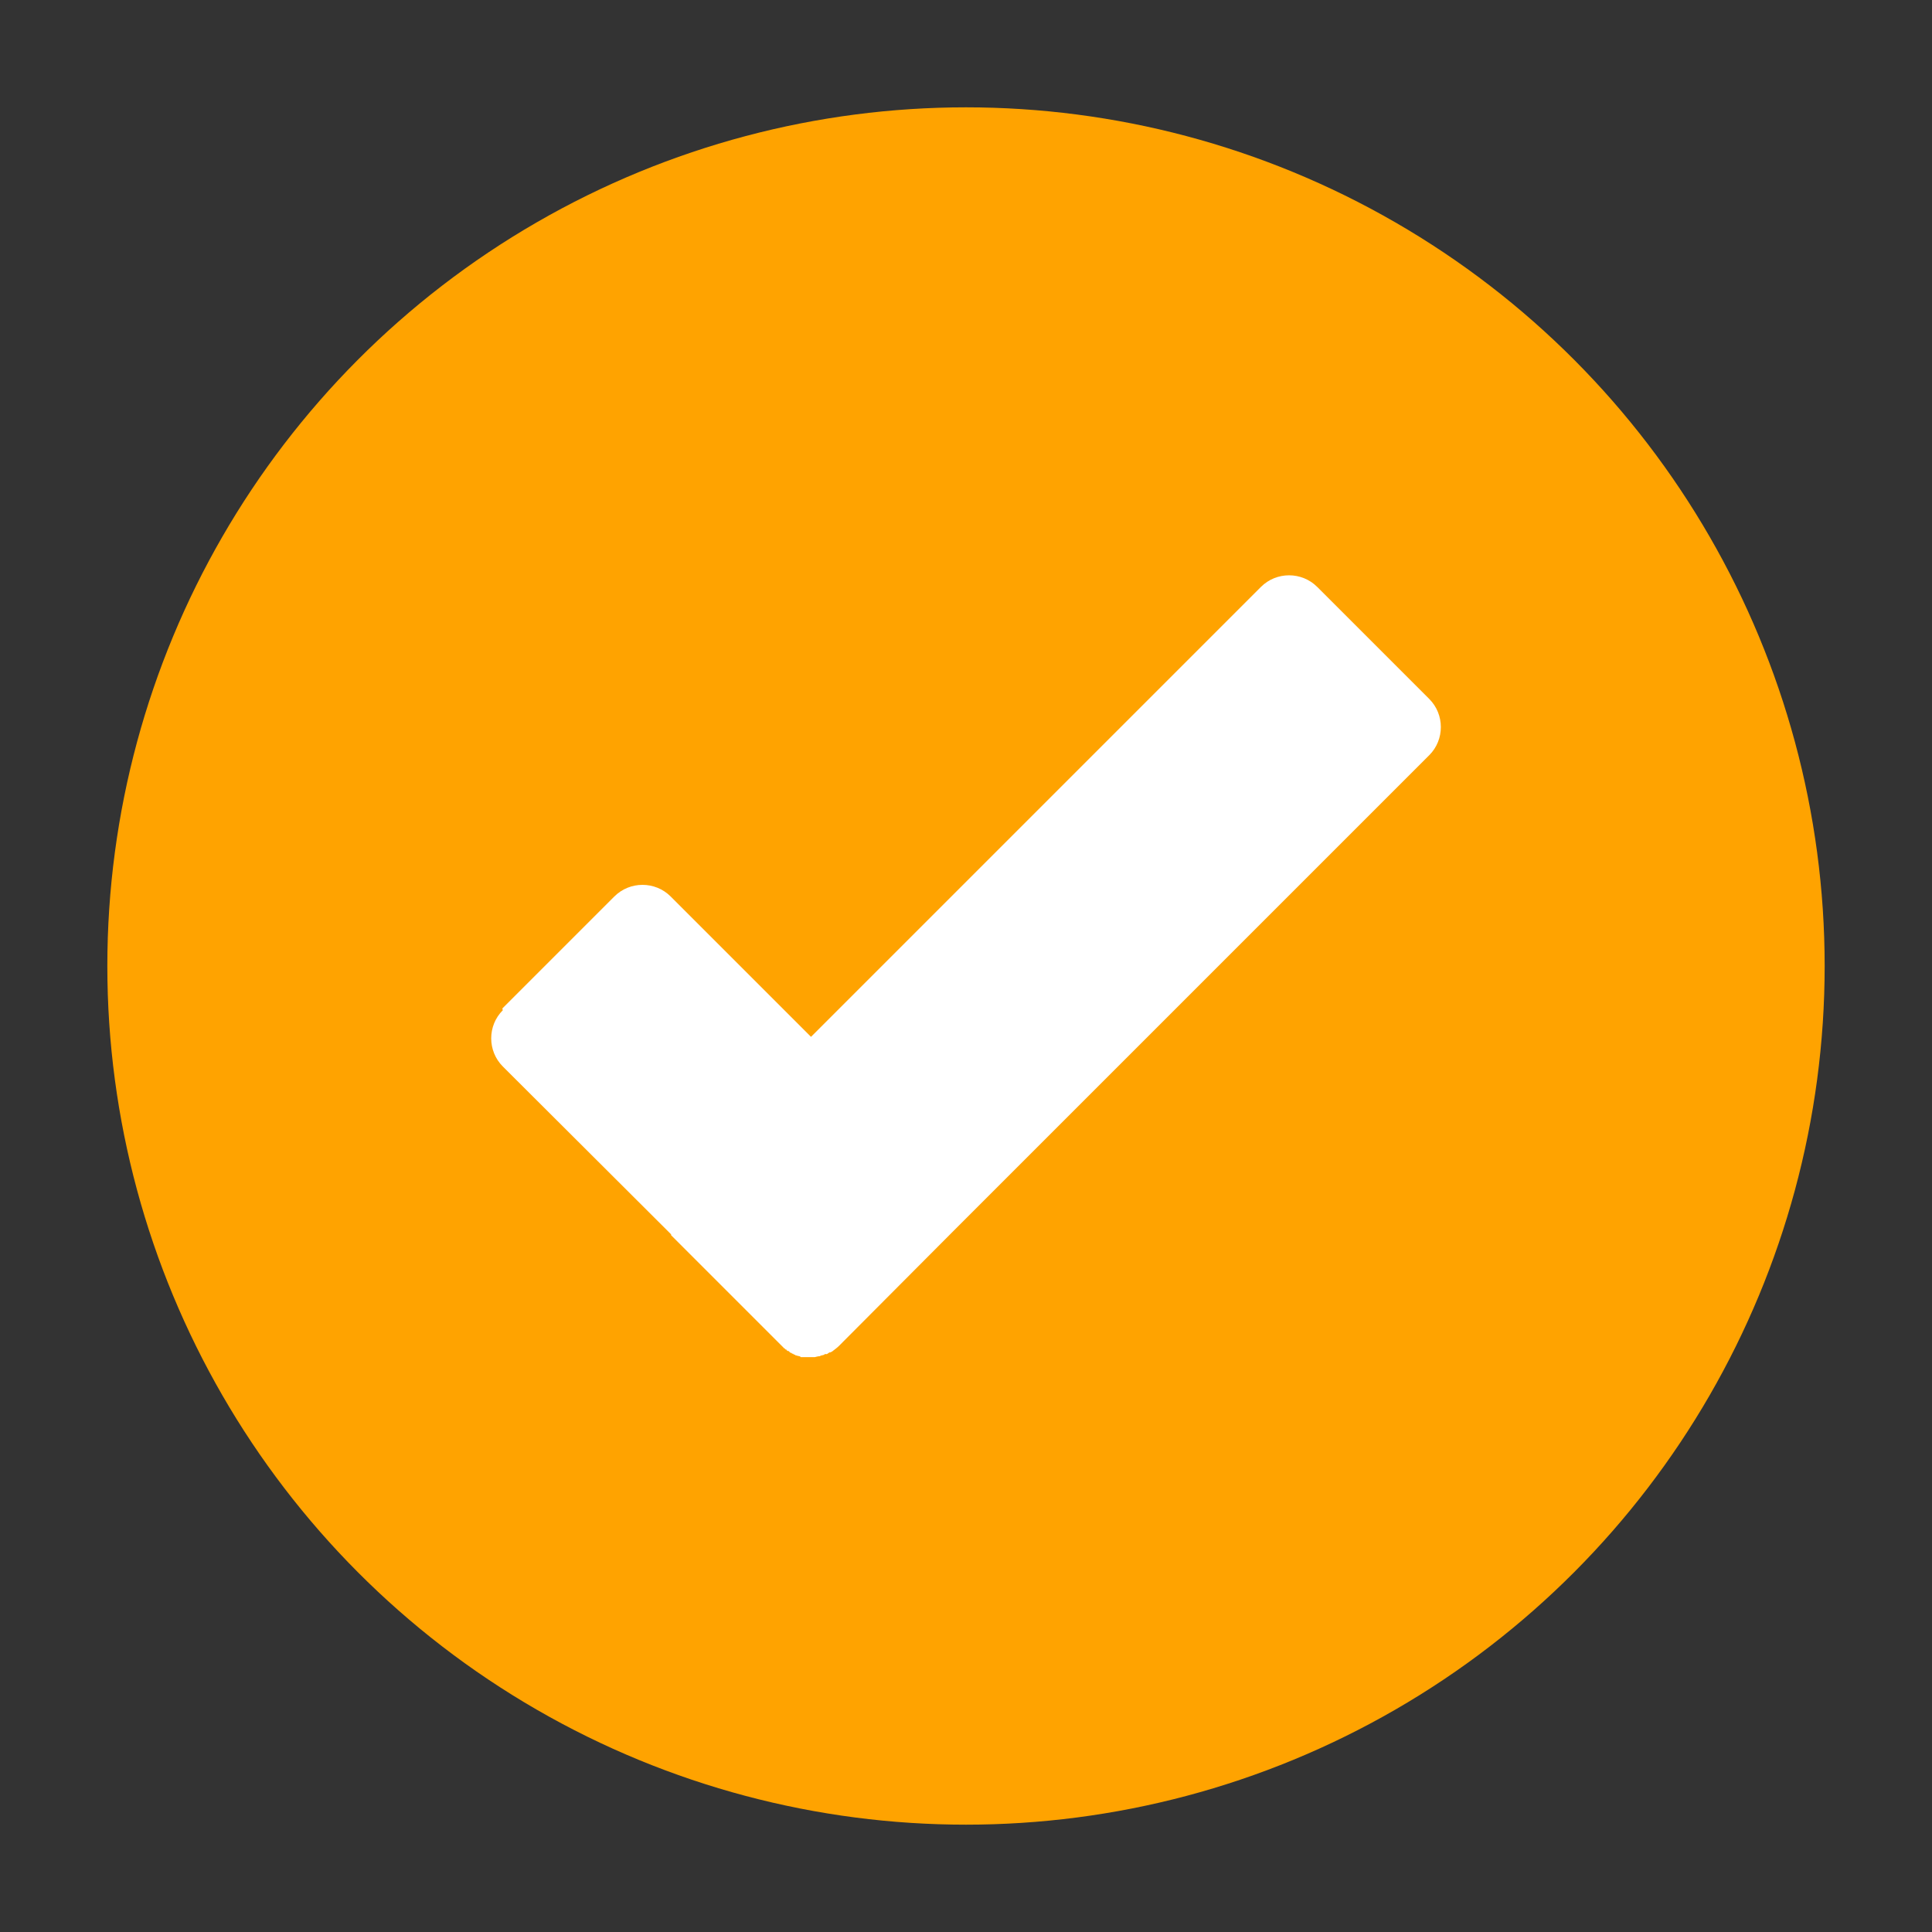
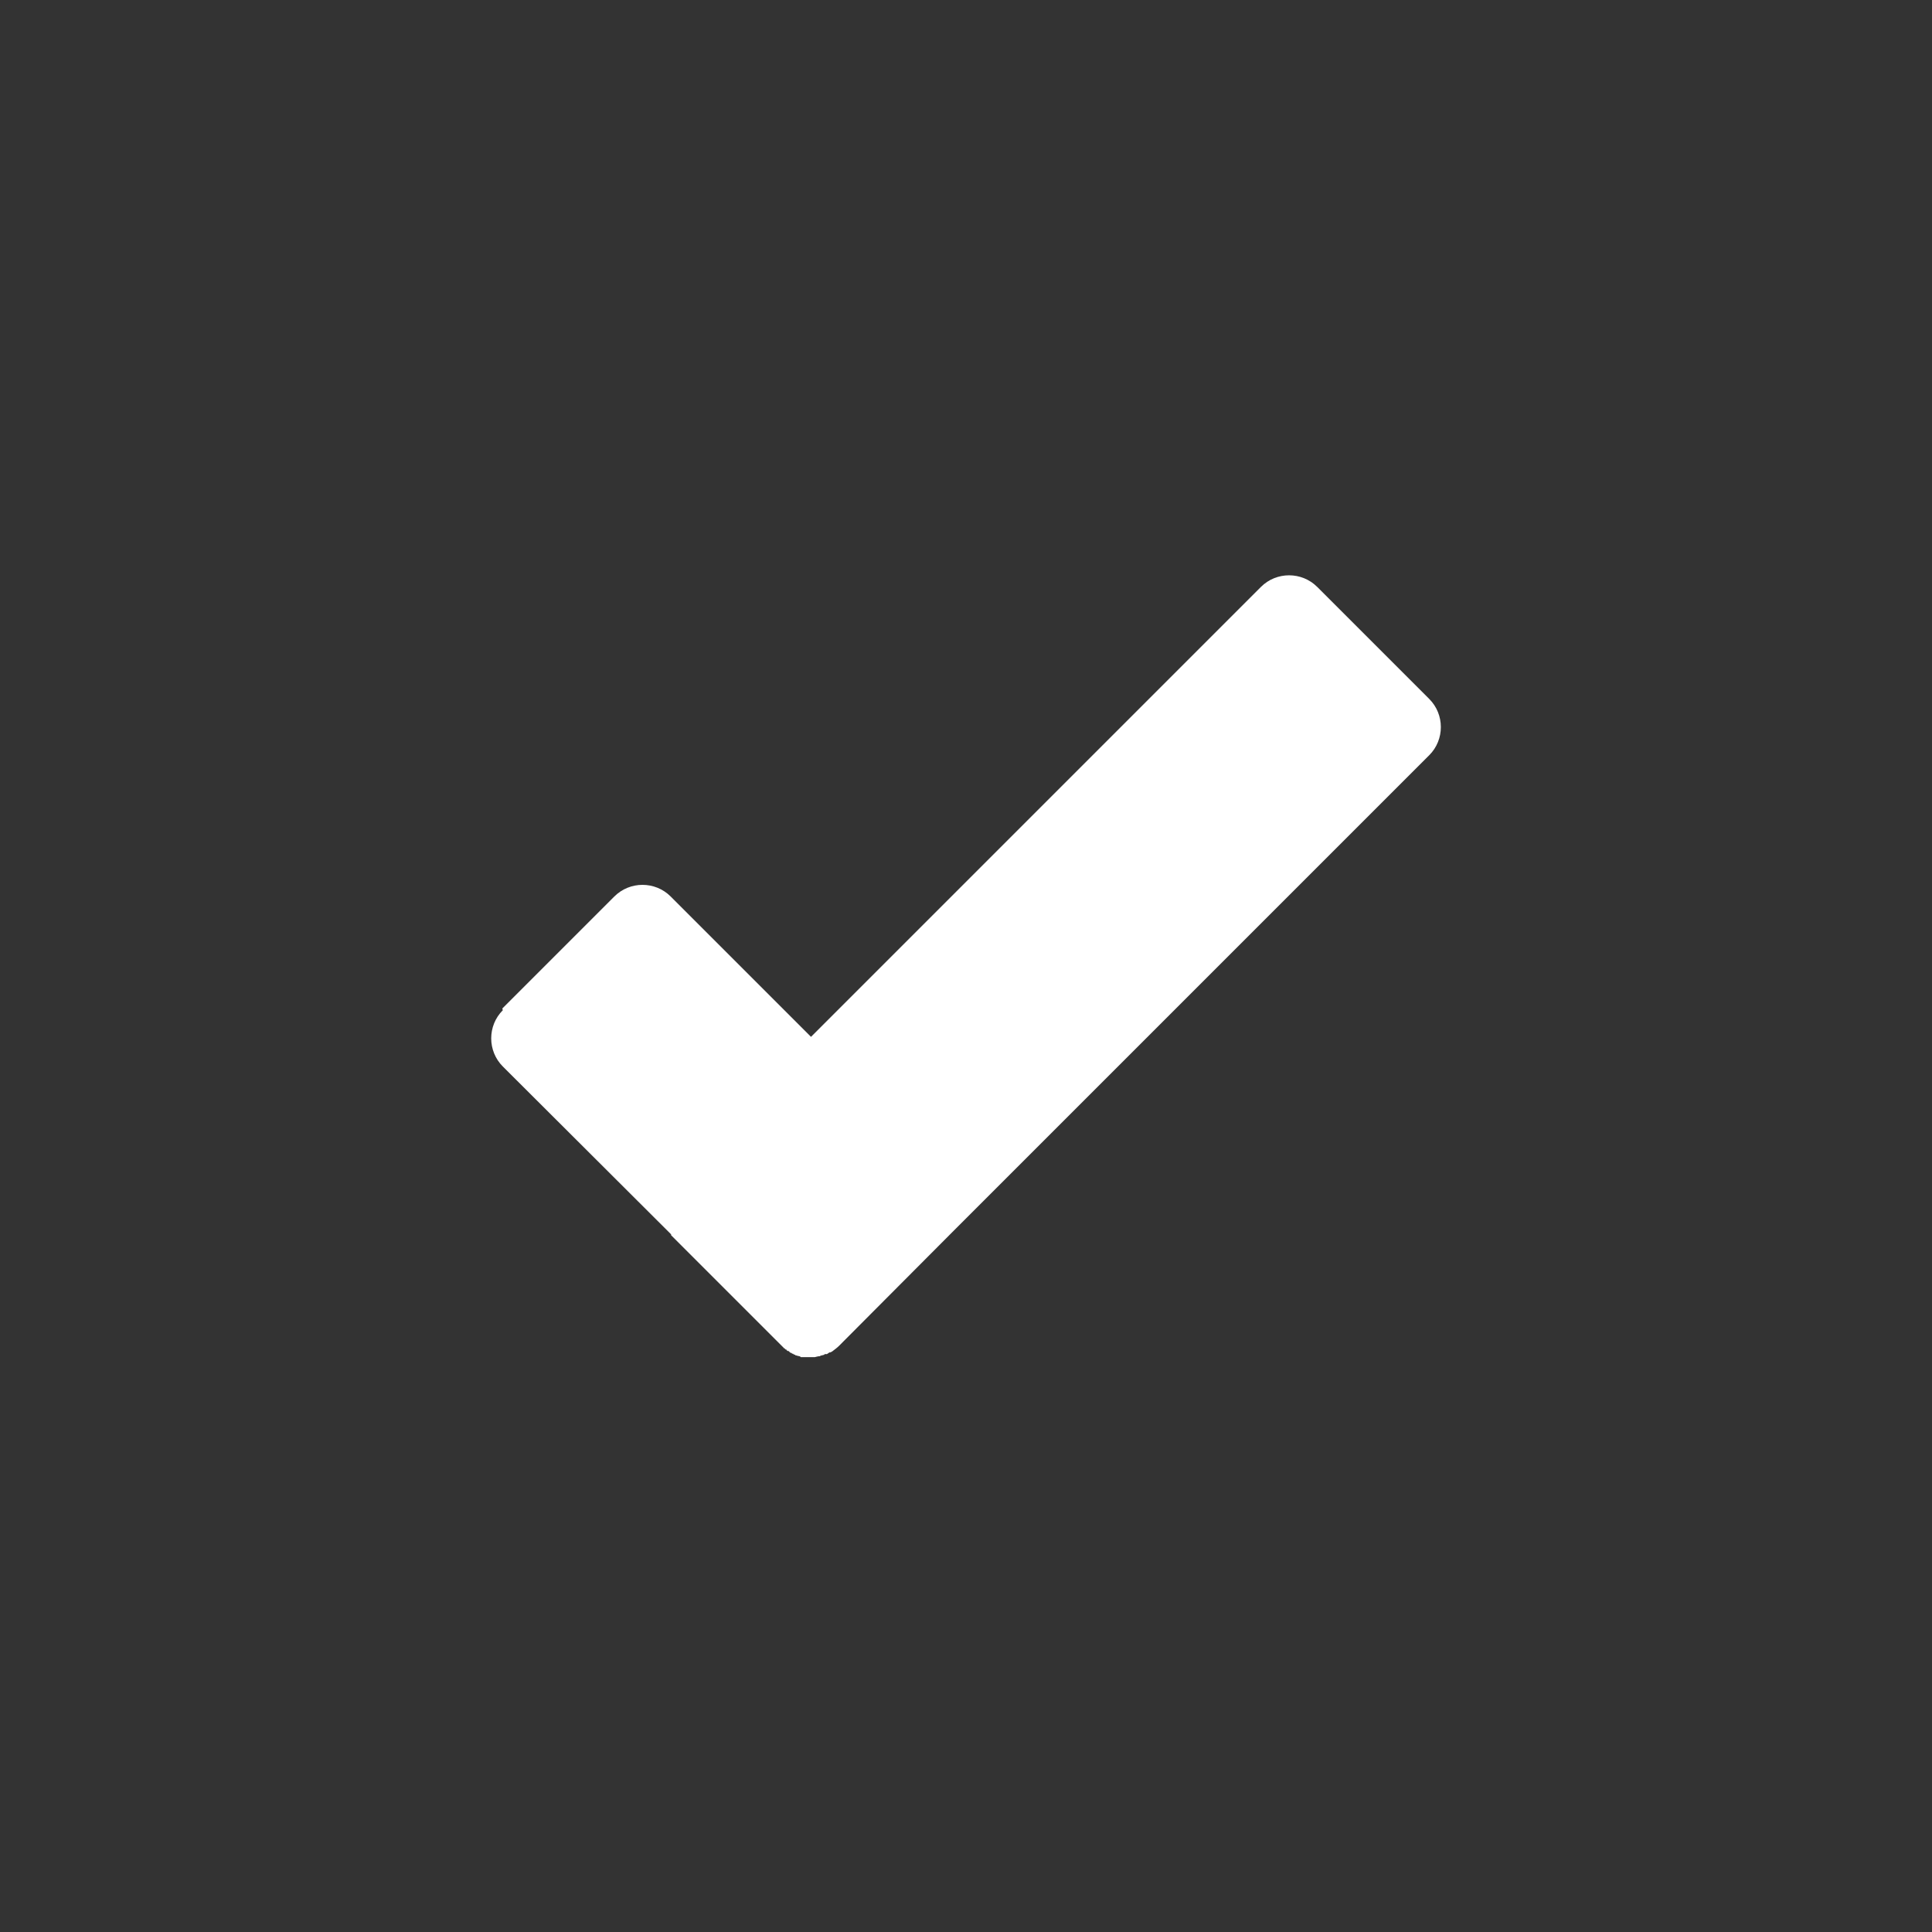
<svg xmlns="http://www.w3.org/2000/svg" id="Layer_1" data-name="Layer 1" viewBox="0 0 45 45">
  <rect x="0" y="0" width="45" height="45" fill="#333333" stroke="none" />
  <defs>
    <style>
      .cls-1 {
        fill: #fff;
        fill-rule: evenodd;
      }

      .cls-2 {
        fill: #ffa300;
      }
    </style>
  </defs>
-   <circle class="cls-2" cx="22.5" cy="22.5" r="20" />
  <path class="cls-1" d="M11.7,23.49l2.61-2.61c.36-.36.95-.36,1.31,0l3.27,3.27,10.48-10.48c.36-.36.95-.36,1.31,0l2.61,2.61c.36.36.36.95,0,1.31l-11.12,11.12-.02.02-2.61,2.62c-.05.05-.11.09-.16.13h0l-.04.02h-.02s-.06.04-.06.04h-.05s-.02.02-.02.02h-.02s-.02.01-.02.01h-.02s-.04.02-.04.02h-.02s-.06.01-.09.02h-.02s-.02,0-.02,0h-.04s-.02,0-.02,0h-.07s-.02,0-.02,0h-.02s-.02,0-.02,0h-.02s-.02,0-.02,0h-.02s-.02,0-.02,0h-.02s-.02-.02-.02-.02h-.02s-.02-.01-.02-.01h-.02s-.02-.01-.02-.01h-.02s-.02-.02-.02-.02h-.02s-.02-.02-.02-.02h-.02s-.02-.02-.02-.02h-.02s-.02-.02-.02-.02h0l-.02-.02h-.02s0-.01,0-.01h-.02s-.02-.03-.02-.03h-.02s-.02-.03-.02-.03h-.02s0-.01,0-.01l-2.62-2.62v-.02s-3.92-3.91-3.92-3.91c-.36-.36-.36-.95,0-1.31h0Z" />
</svg>